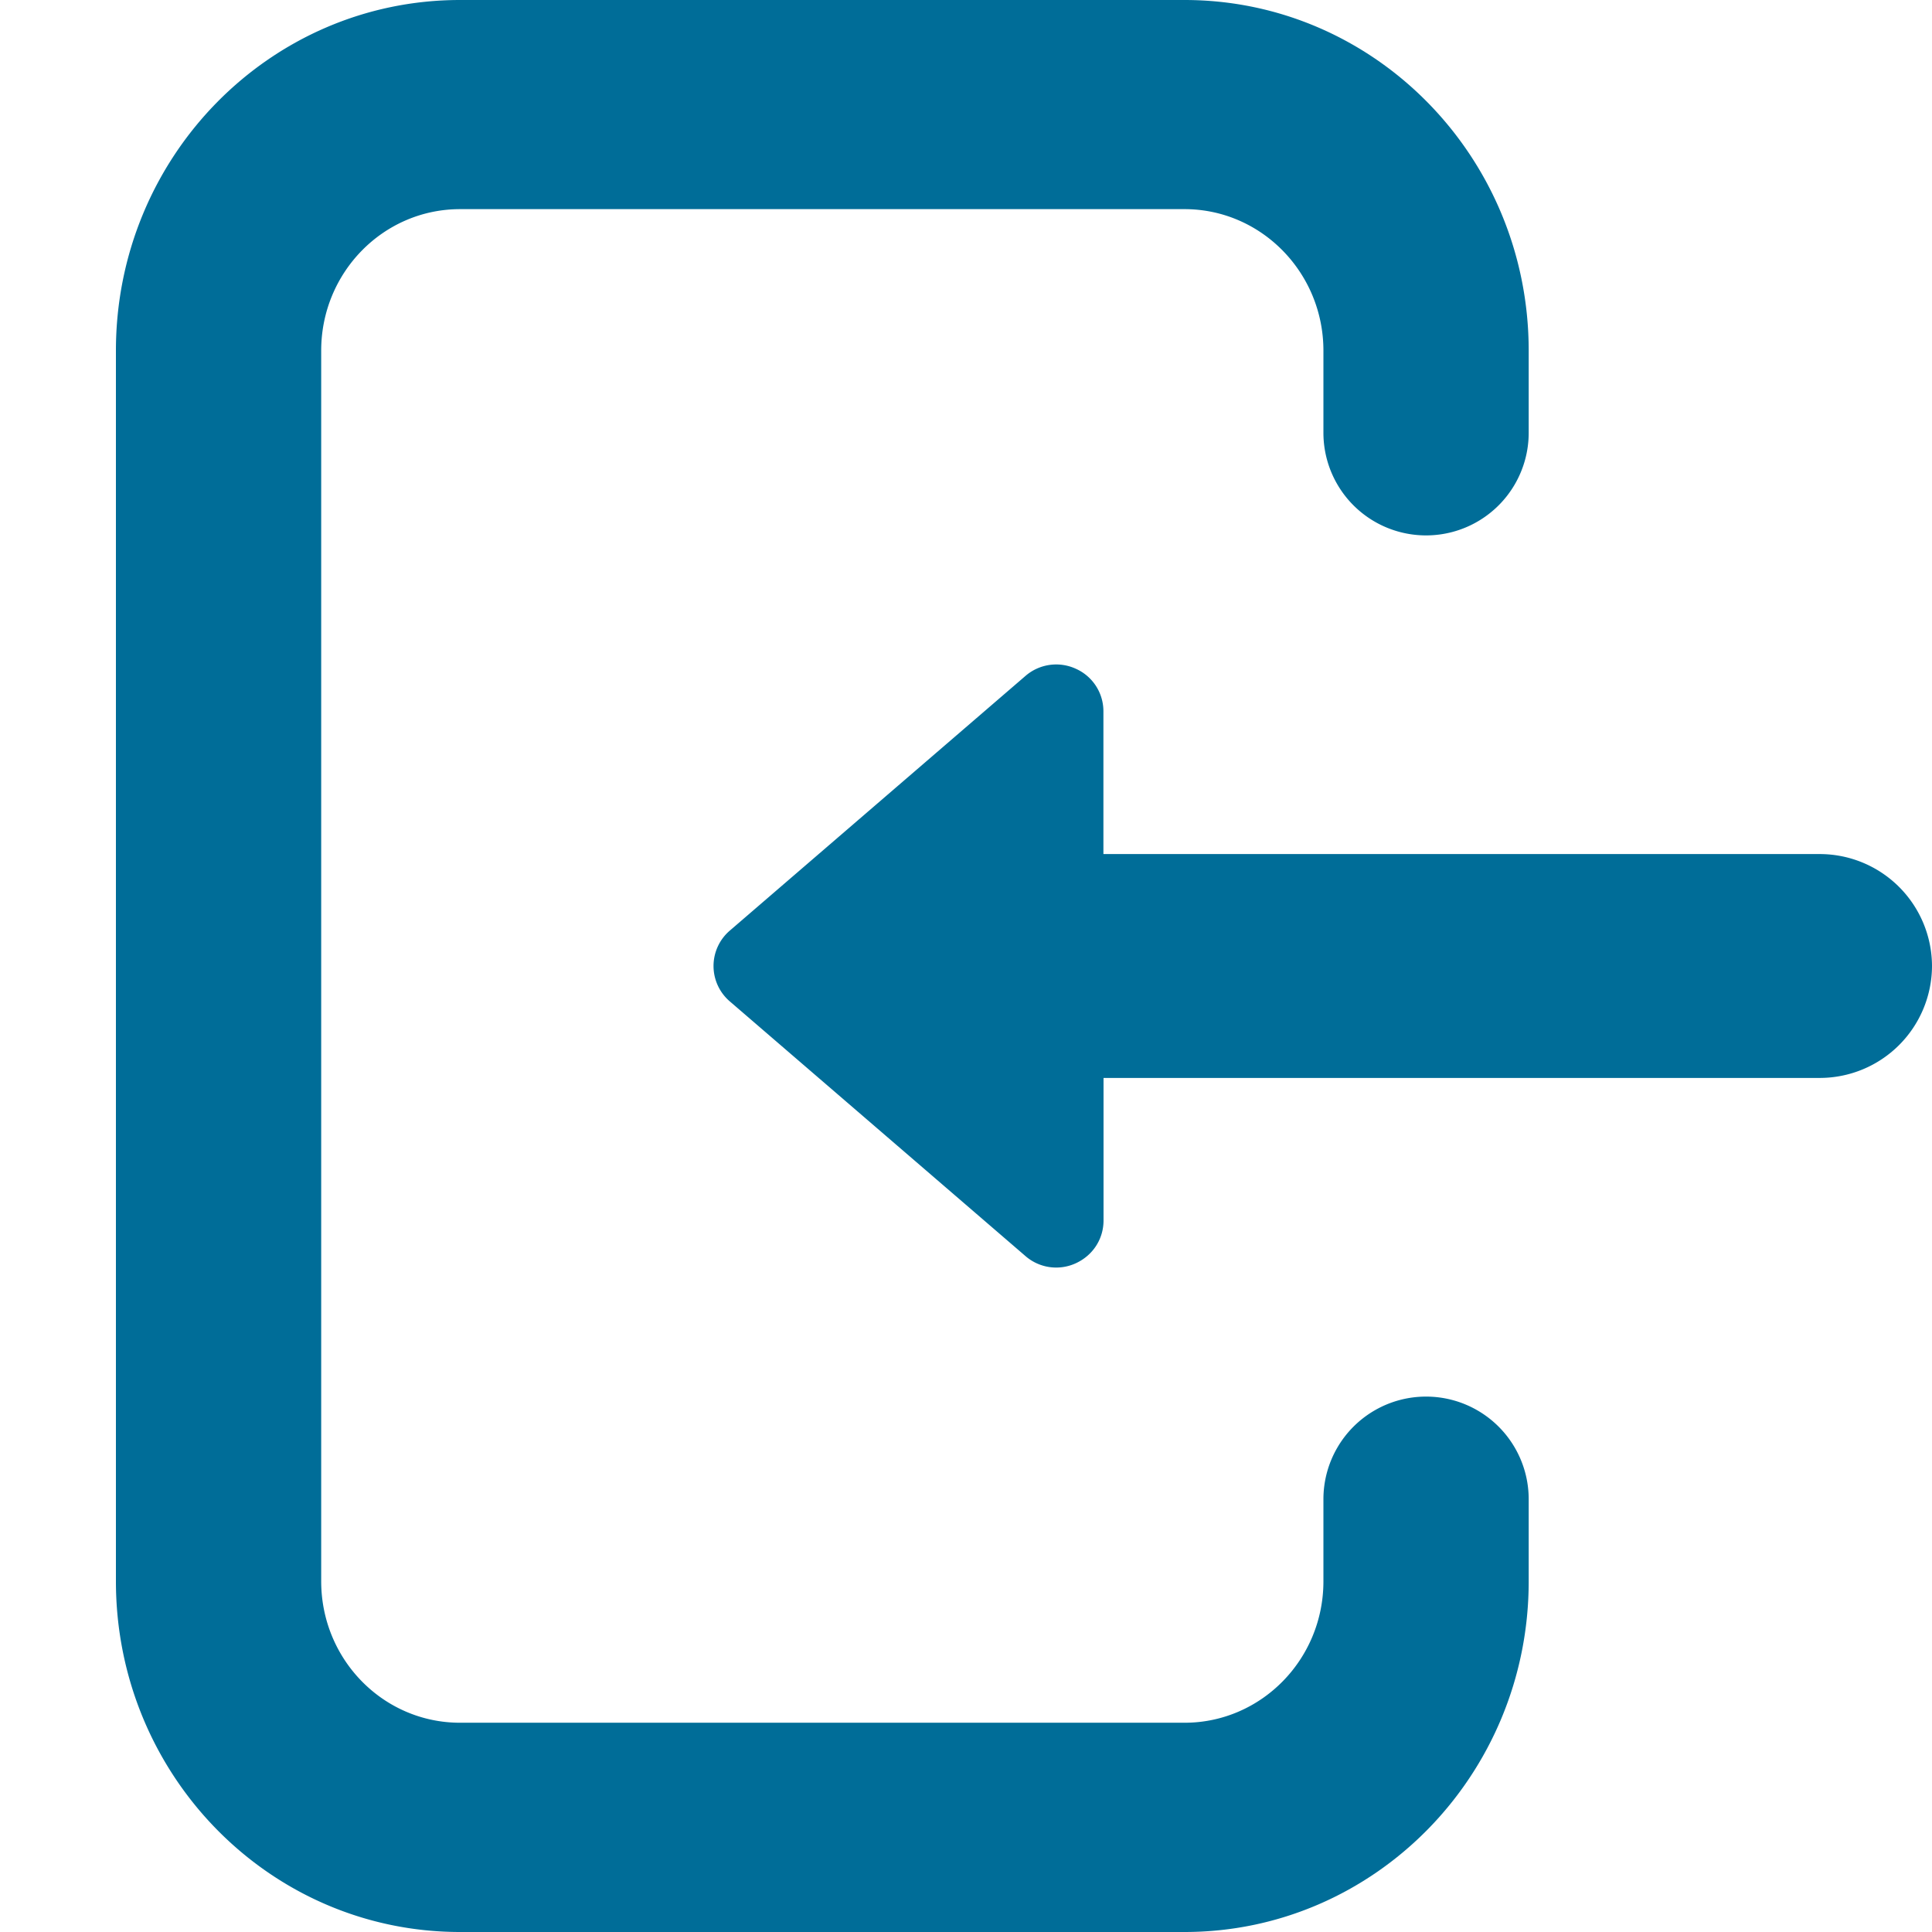
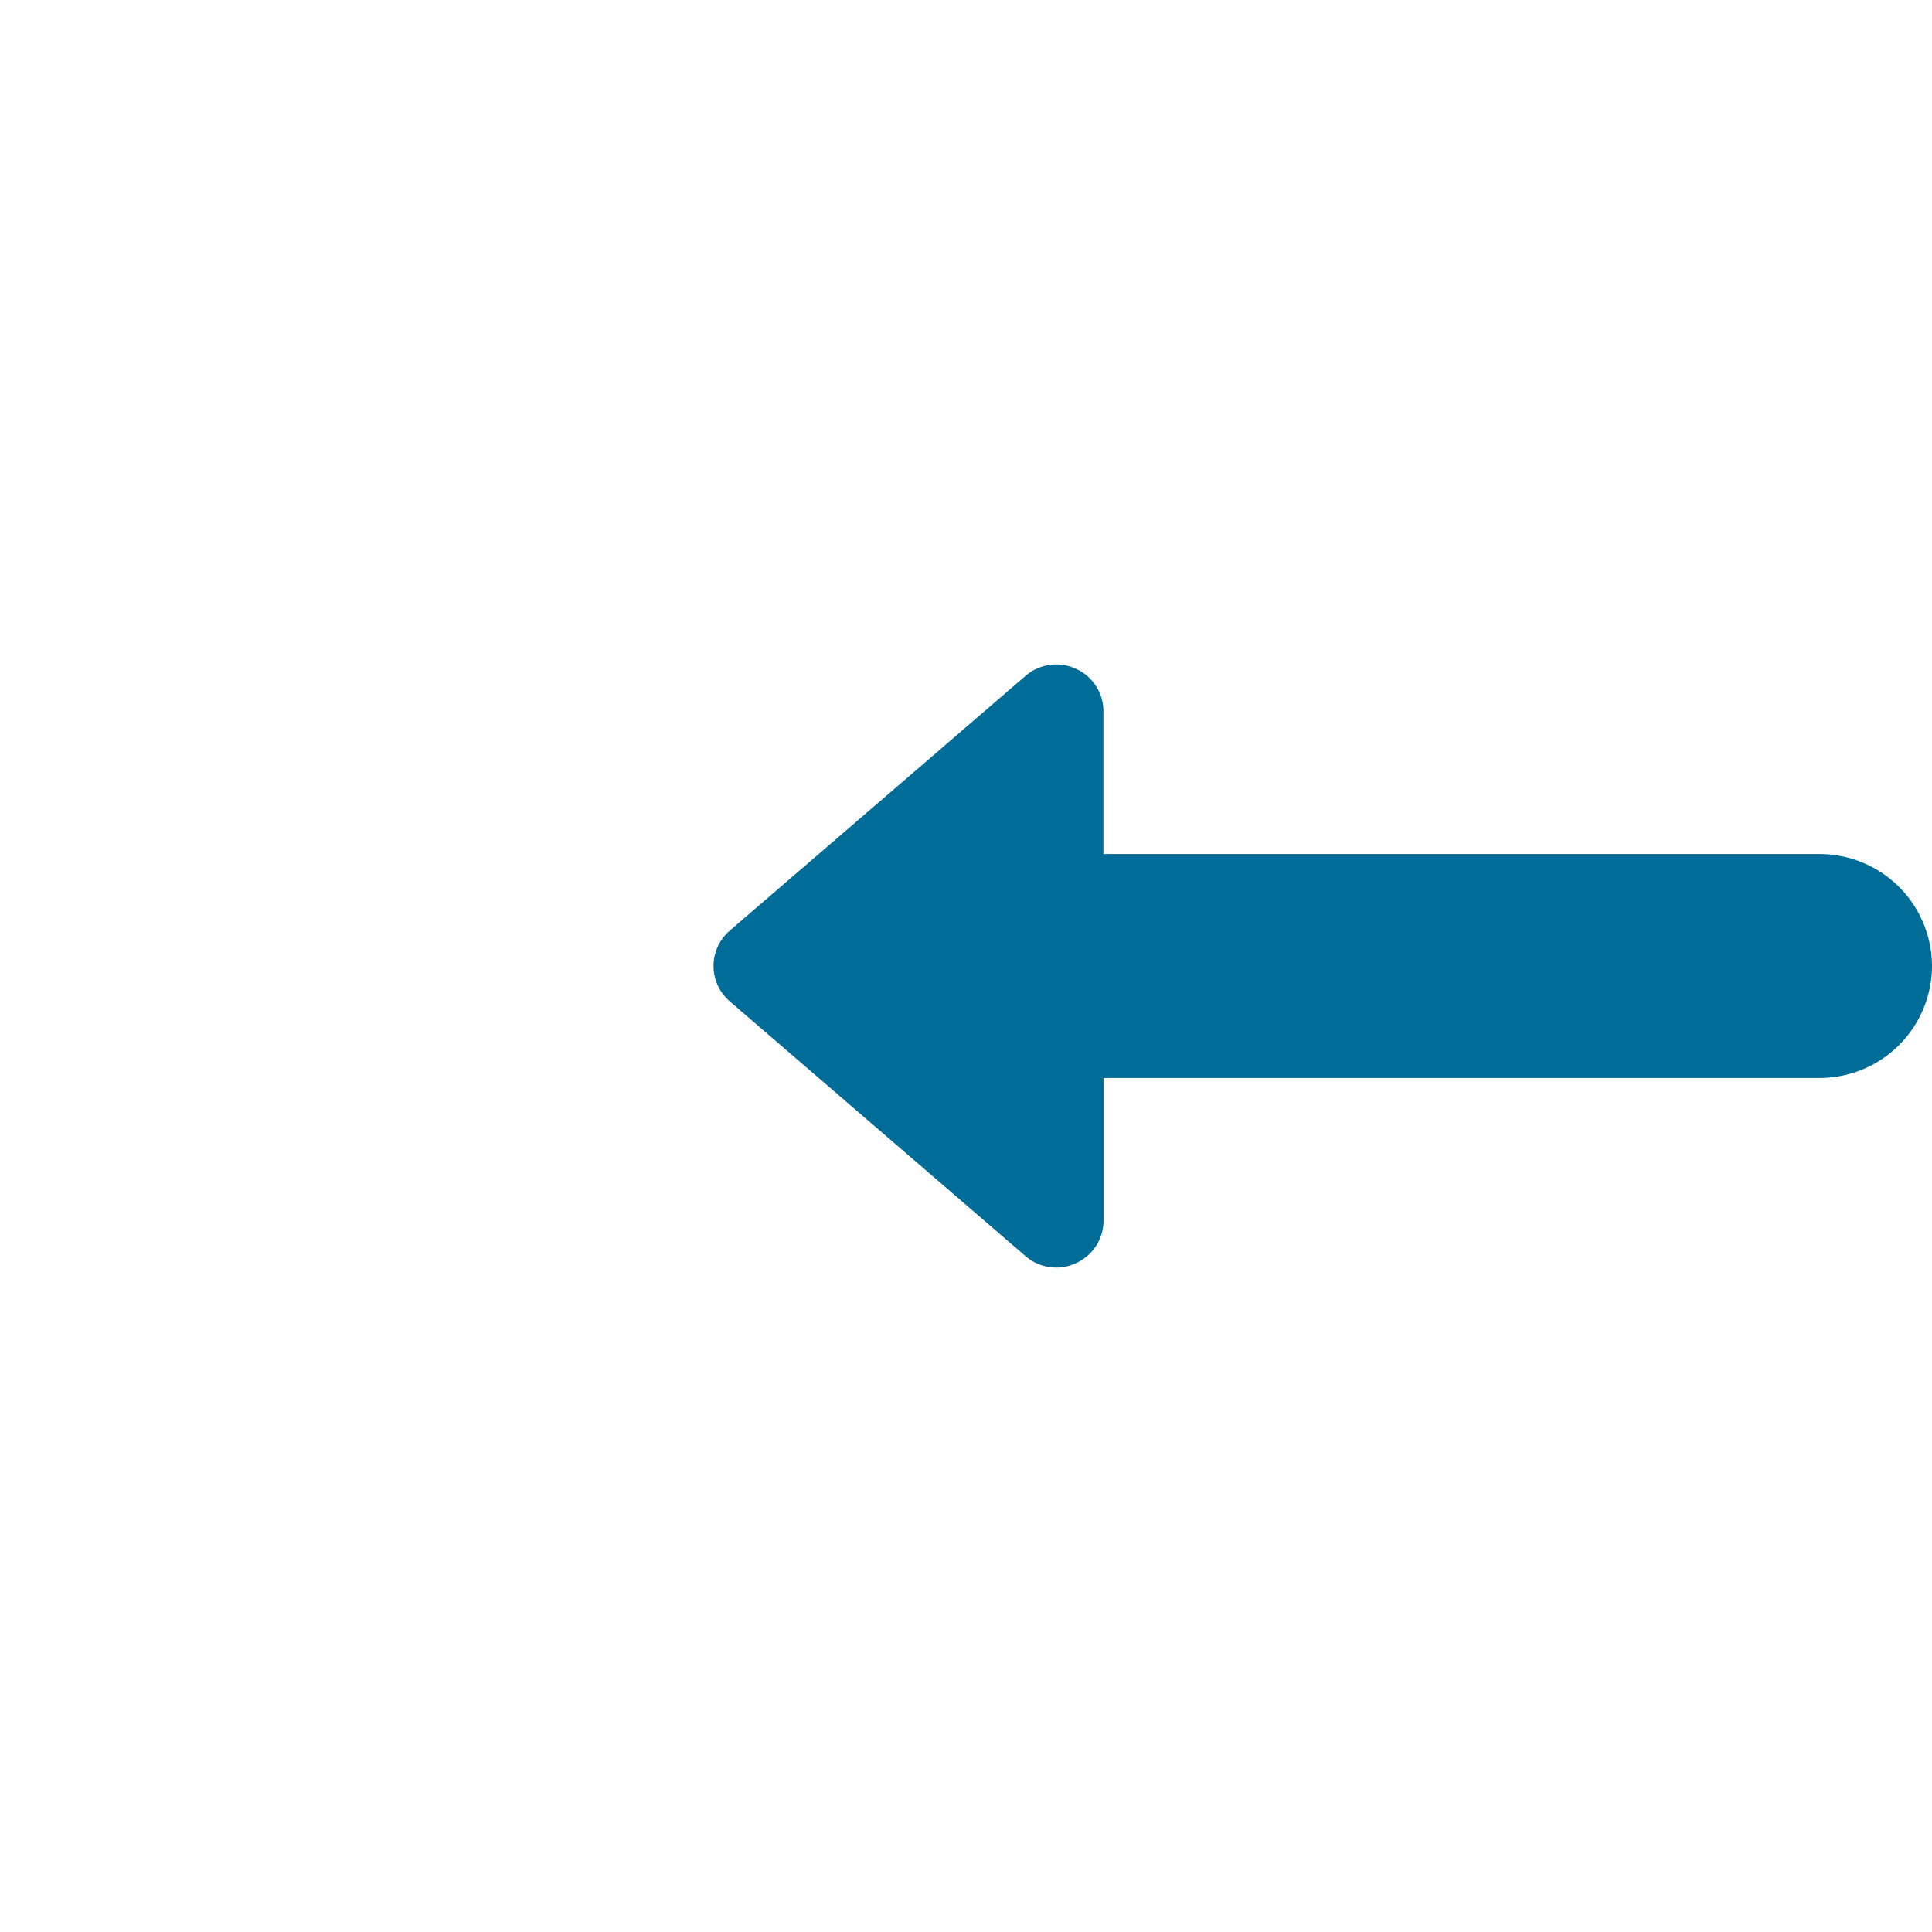
<svg xmlns="http://www.w3.org/2000/svg" viewBox="0 0 16 16" id="menu--exit">
-   <path fill-rule="evenodd" clip-rule="evenodd" d="M.96 2.904C.96 1.3 2.234 0 3.81 0h6c1.573 0 2.85 1.3 2.85 2.904v.68a.85.85 0 11-1.7 0v-.68c0-.647-.516-1.172-1.15-1.172h-6c-.636 0-1.15.525-1.15 1.172v10.191c0 .648.514 1.172 1.15 1.172h6c.634 0 1.15-.524 1.15-1.171v-.68a.85.85 0 111.7 0v.68C12.66 14.7 11.382 16 9.81 16h-6C2.234 16 .96 14.7.96 13.095V2.905z" fill="#006d98" />
  <path d="M9.139 10.107v-1.18h5.93A.93.93 0 0016 8a.93.93 0 00-.93-.927H9.138v-1.18a.385.385 0 00-.227-.354.389.389 0 00-.42.06L6.045 7.706a.386.386 0 000 .588l2.446 2.107a.388.388 0 00.42.06c.14-.065.228-.2.228-.354z" fill="#006d98" />
</svg>